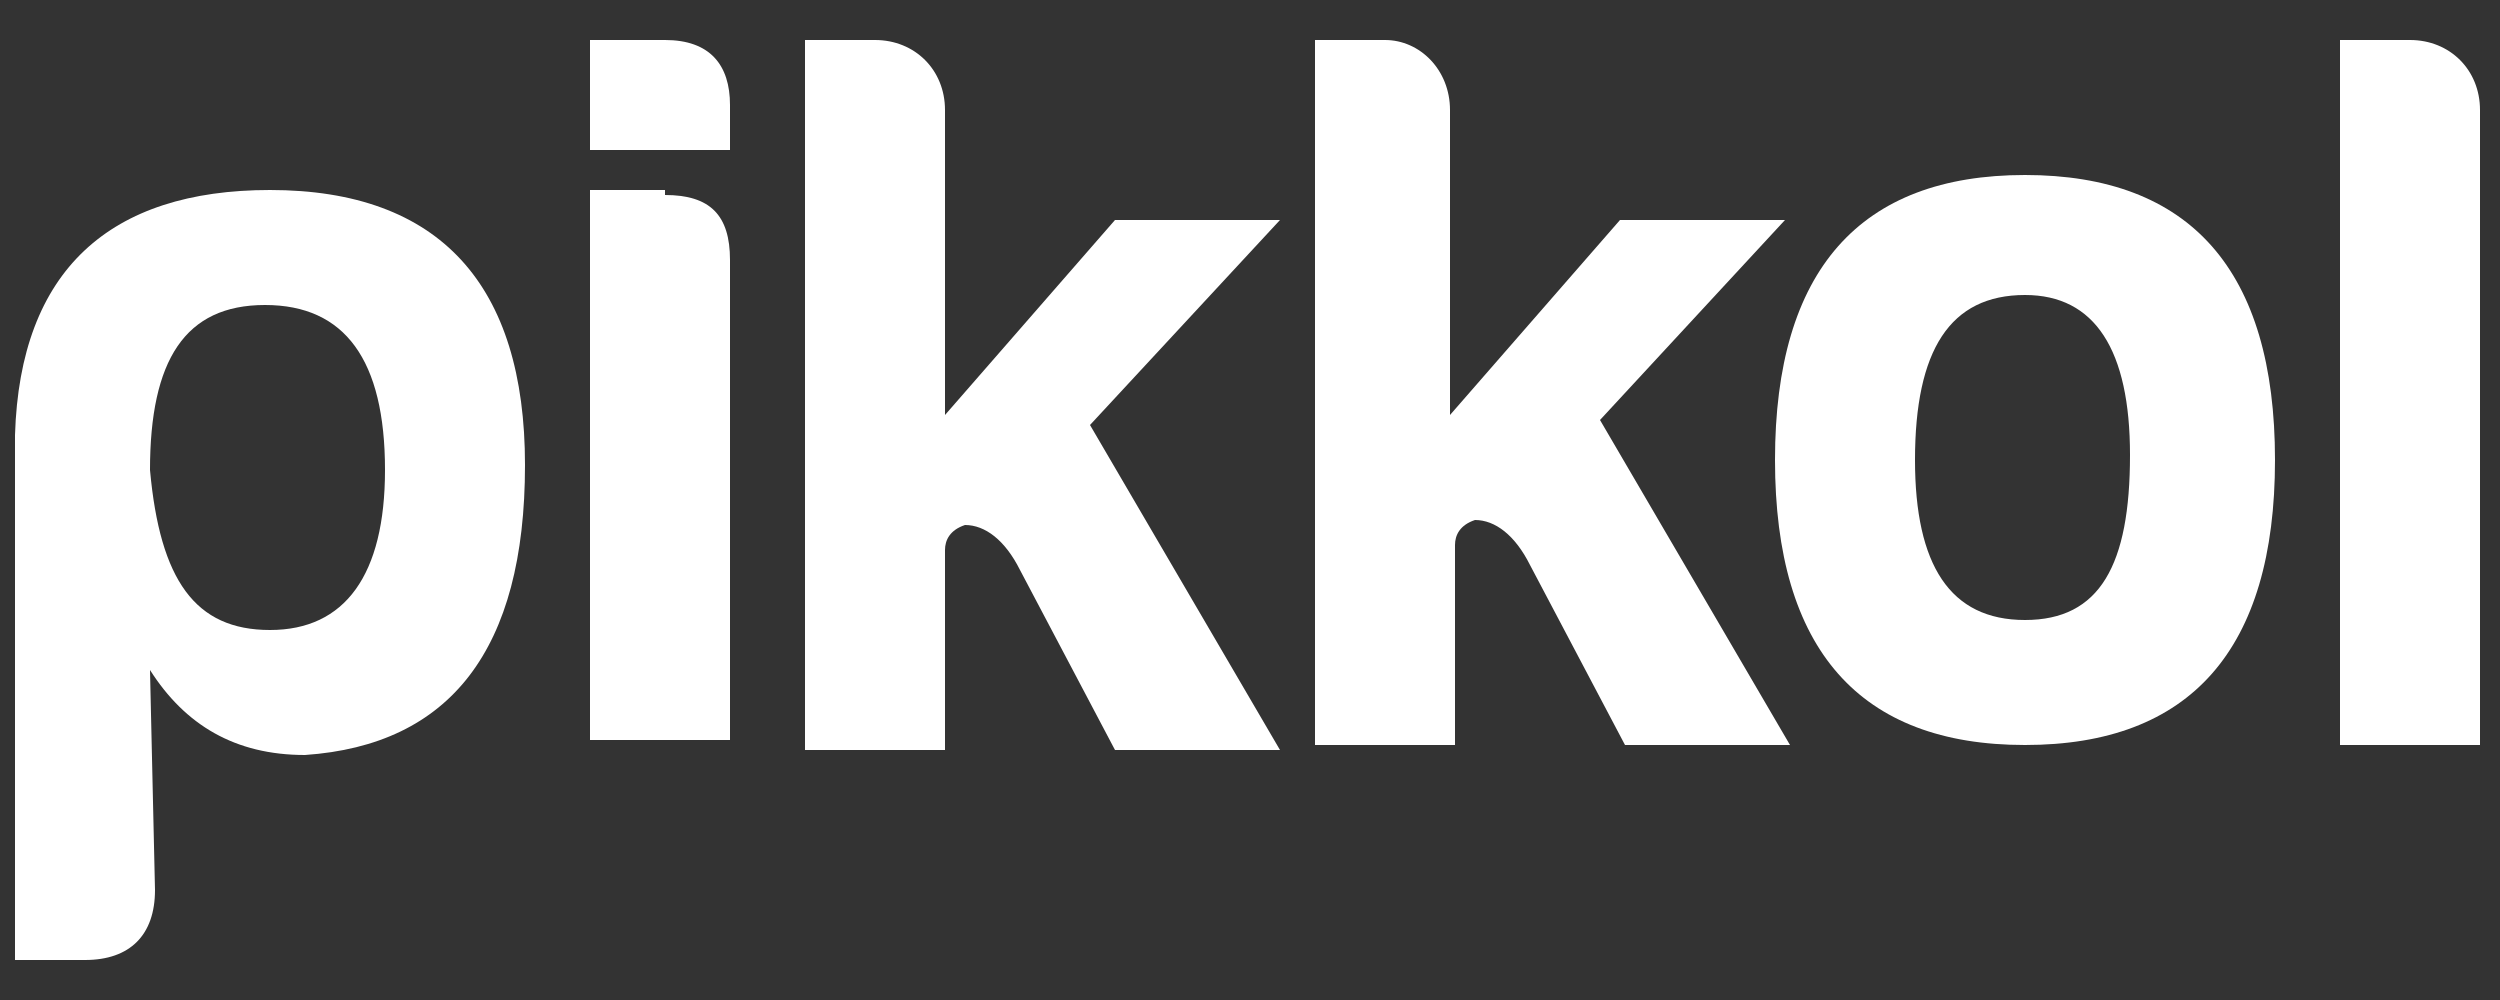
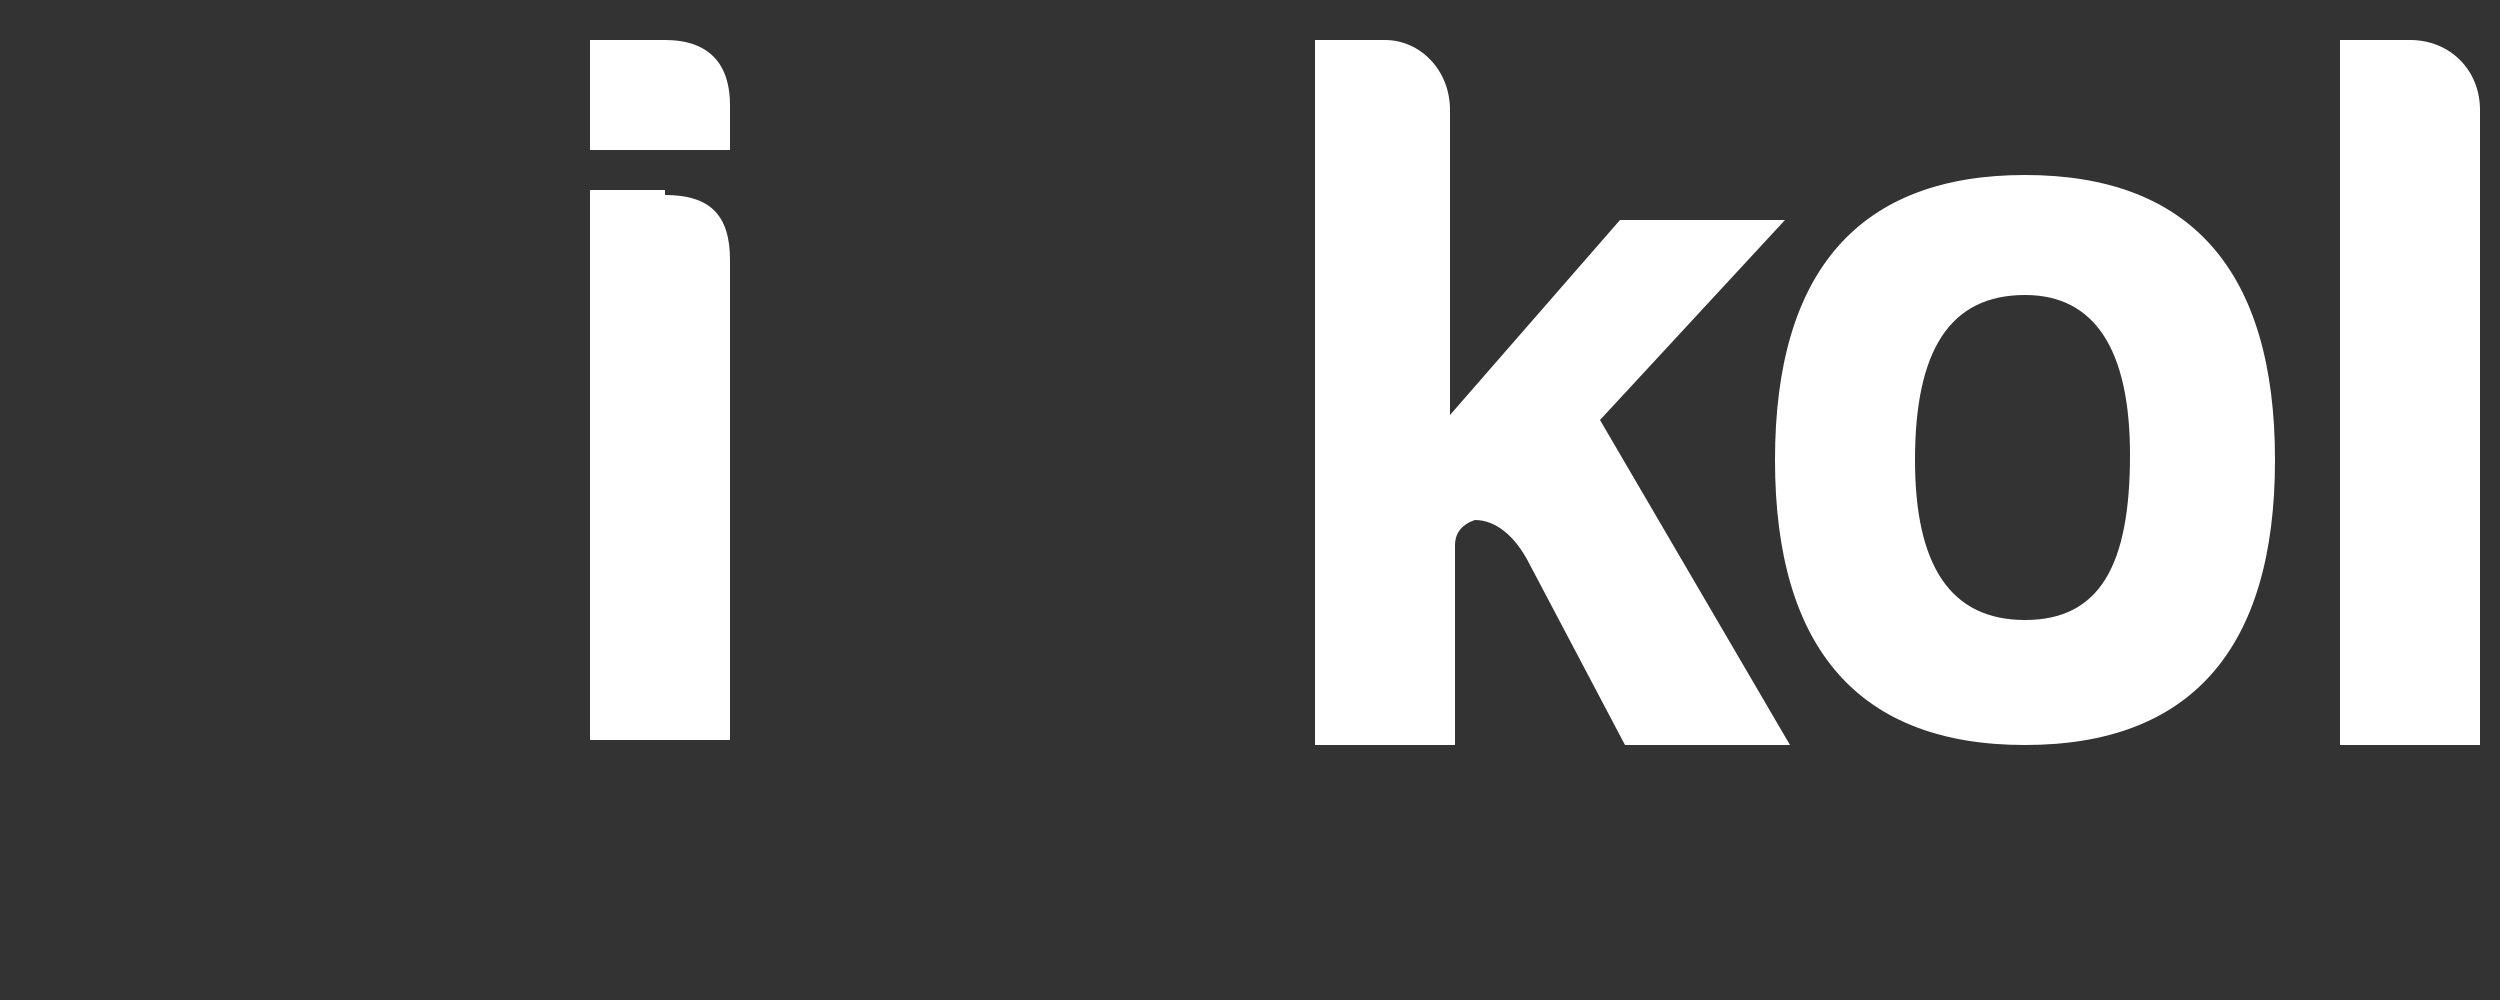
<svg xmlns="http://www.w3.org/2000/svg" version="1.1" id="Layer_1" x="0px" y="0px" viewBox="0 0 50 20" style="enable-background:new 0 0 50 20;" xml:space="preserve">
  <rect x="0" y="0" width="50" height="20" fill="#333333" stroke="none" />
  <style type="text/css">
	.st0{fill:#ffffff;}
</style>
-   <path class="st0" d="M3.1,17.8c0,0.9-0.5,1.4-1.4,1.4H0.3V8.7c0.1-3.3,1.9-4.9,5.1-4.9c3.4,0,5.1,1.9,5.1,5.5c0,3.7-1.5,5.6-4.4,5.8  c-1.4,0-2.4-0.6-3.1-1.7L3.1,17.8L3.1,17.8z M5.4,12.6c1.5,0,2.3-1.1,2.3-3.2c0-2.2-0.8-3.3-2.4-3.3c-1.6,0-2.3,1.1-2.3,3.3  C3.2,11.6,3.9,12.6,5.4,12.6" />
  <path class="st0" d="M13.3,0.8c0.9,0,1.3,0.5,1.3,1.3V3h-2.8V0.8H13.3z M13.3,3.9c0.9,0,1.3,0.4,1.3,1.3v9.6h-2.8v-11H13.3z" />
-   <path class="st0" d="M18.9,2.2v6.1l3.4-3.9h3.3l-3.8,4.1l3.8,6.5h-3.3l-1.9-3.6c-0.3-0.6-0.7-0.9-1.1-0.9c-0.3,0.1-0.4,0.3-0.4,0.5  v4h-2.8V0.8h1.4C18.3,0.8,18.9,1.4,18.9,2.2" />
  <path class="st0" d="M29,2.2v6.1l3.4-3.9h3.3L32,8.4l3.8,6.5h-3.3l-1.9-3.6c-0.3-0.6-0.7-0.9-1.1-0.9c-0.3,0.1-0.4,0.3-0.4,0.5v4  h-2.8V0.8h1.4C28.4,0.8,29,1.4,29,2.2" />
  <path class="st0" d="M45.5,9.2c0,3.8-1.7,5.7-5,5.7c-3.3,0-5-1.9-5-5.7c0-3.8,1.7-5.7,5-5.7C43.8,3.5,45.5,5.4,45.5,9.2 M38.3,9.2  c0,2.1,0.7,3.2,2.2,3.2s2.1-1.1,2.1-3.3c0-2.1-0.7-3.2-2.1-3.2C39,5.9,38.3,7,38.3,9.2" />
  <path class="st0" d="M49.6,2.2v12.7h-2.8V0.8h1.4C49,0.8,49.6,1.4,49.6,2.2" />
</svg>